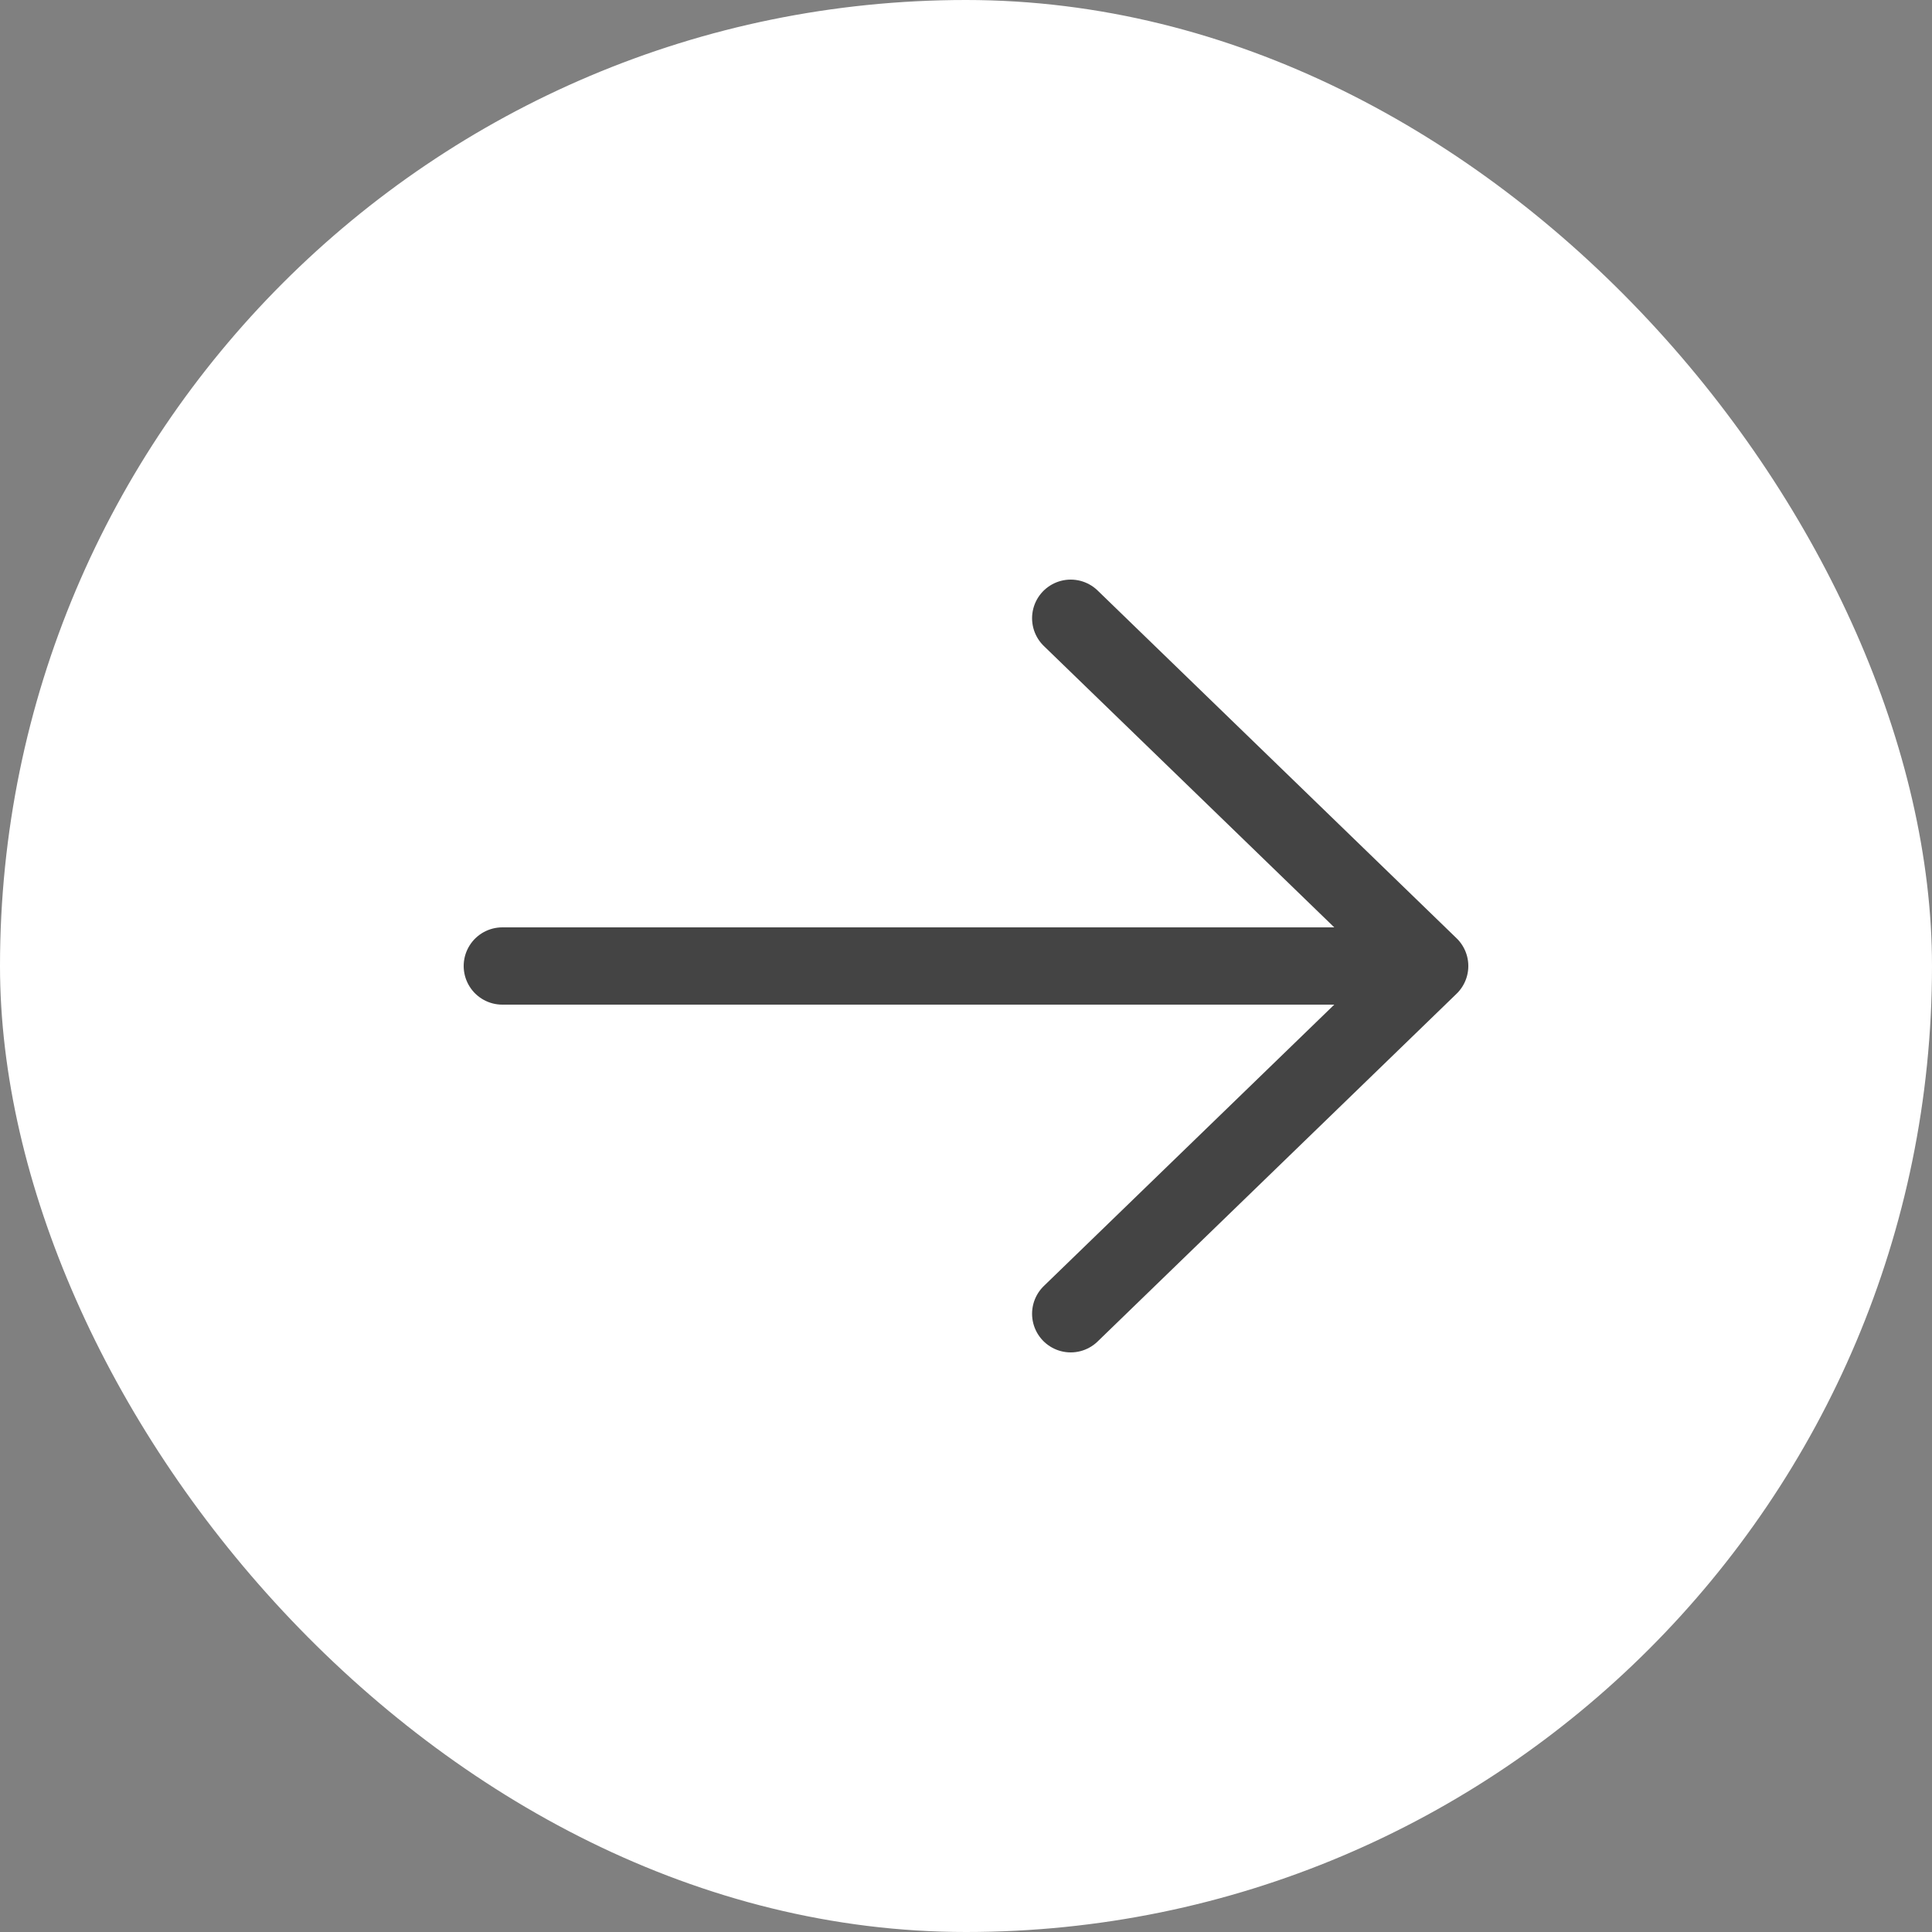
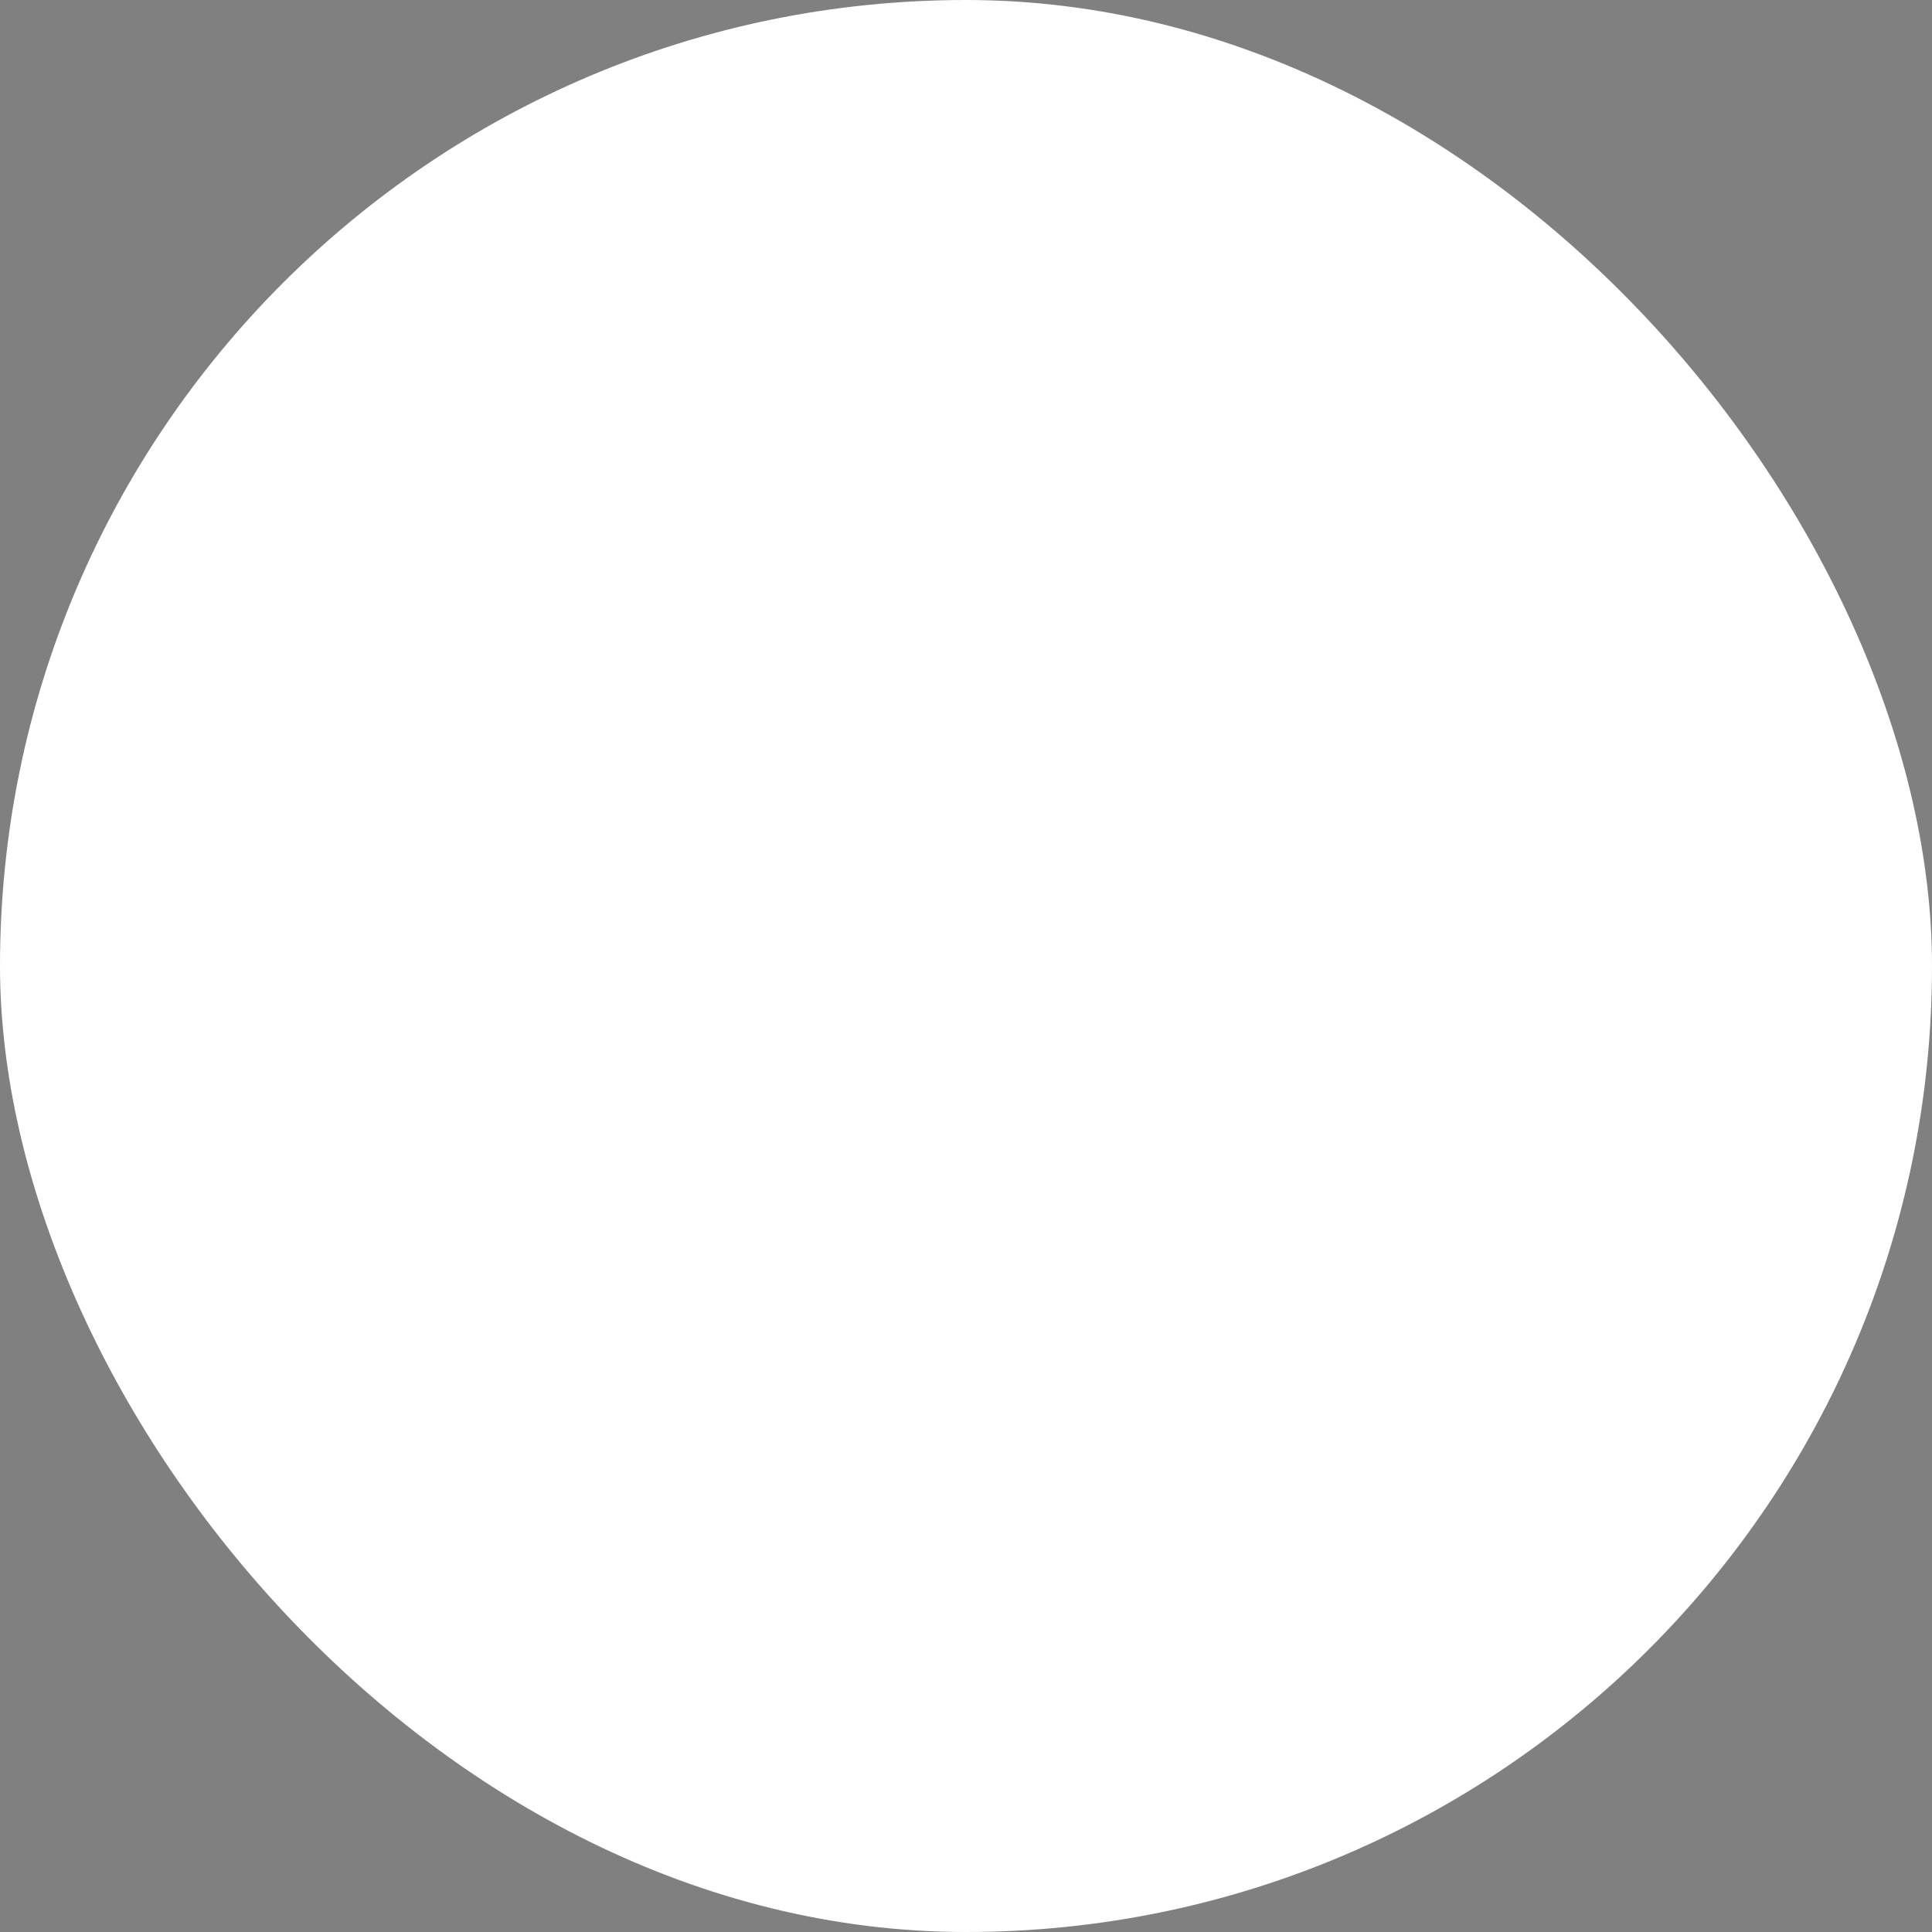
<svg xmlns="http://www.w3.org/2000/svg" width="50" height="50" viewBox="0 0 50 50" fill="none">
  <rect x="0" y="0" width="50" height="50" fill="#808080" stroke="none" />
  <rect width="50" height="50" rx="25" fill="white" />
-   <path d="M27.71 16L37 25M37 25L27.71 34M37 25L13 25" stroke="#444444" stroke-width="2" stroke-linecap="round" stroke-linejoin="round" />
</svg>